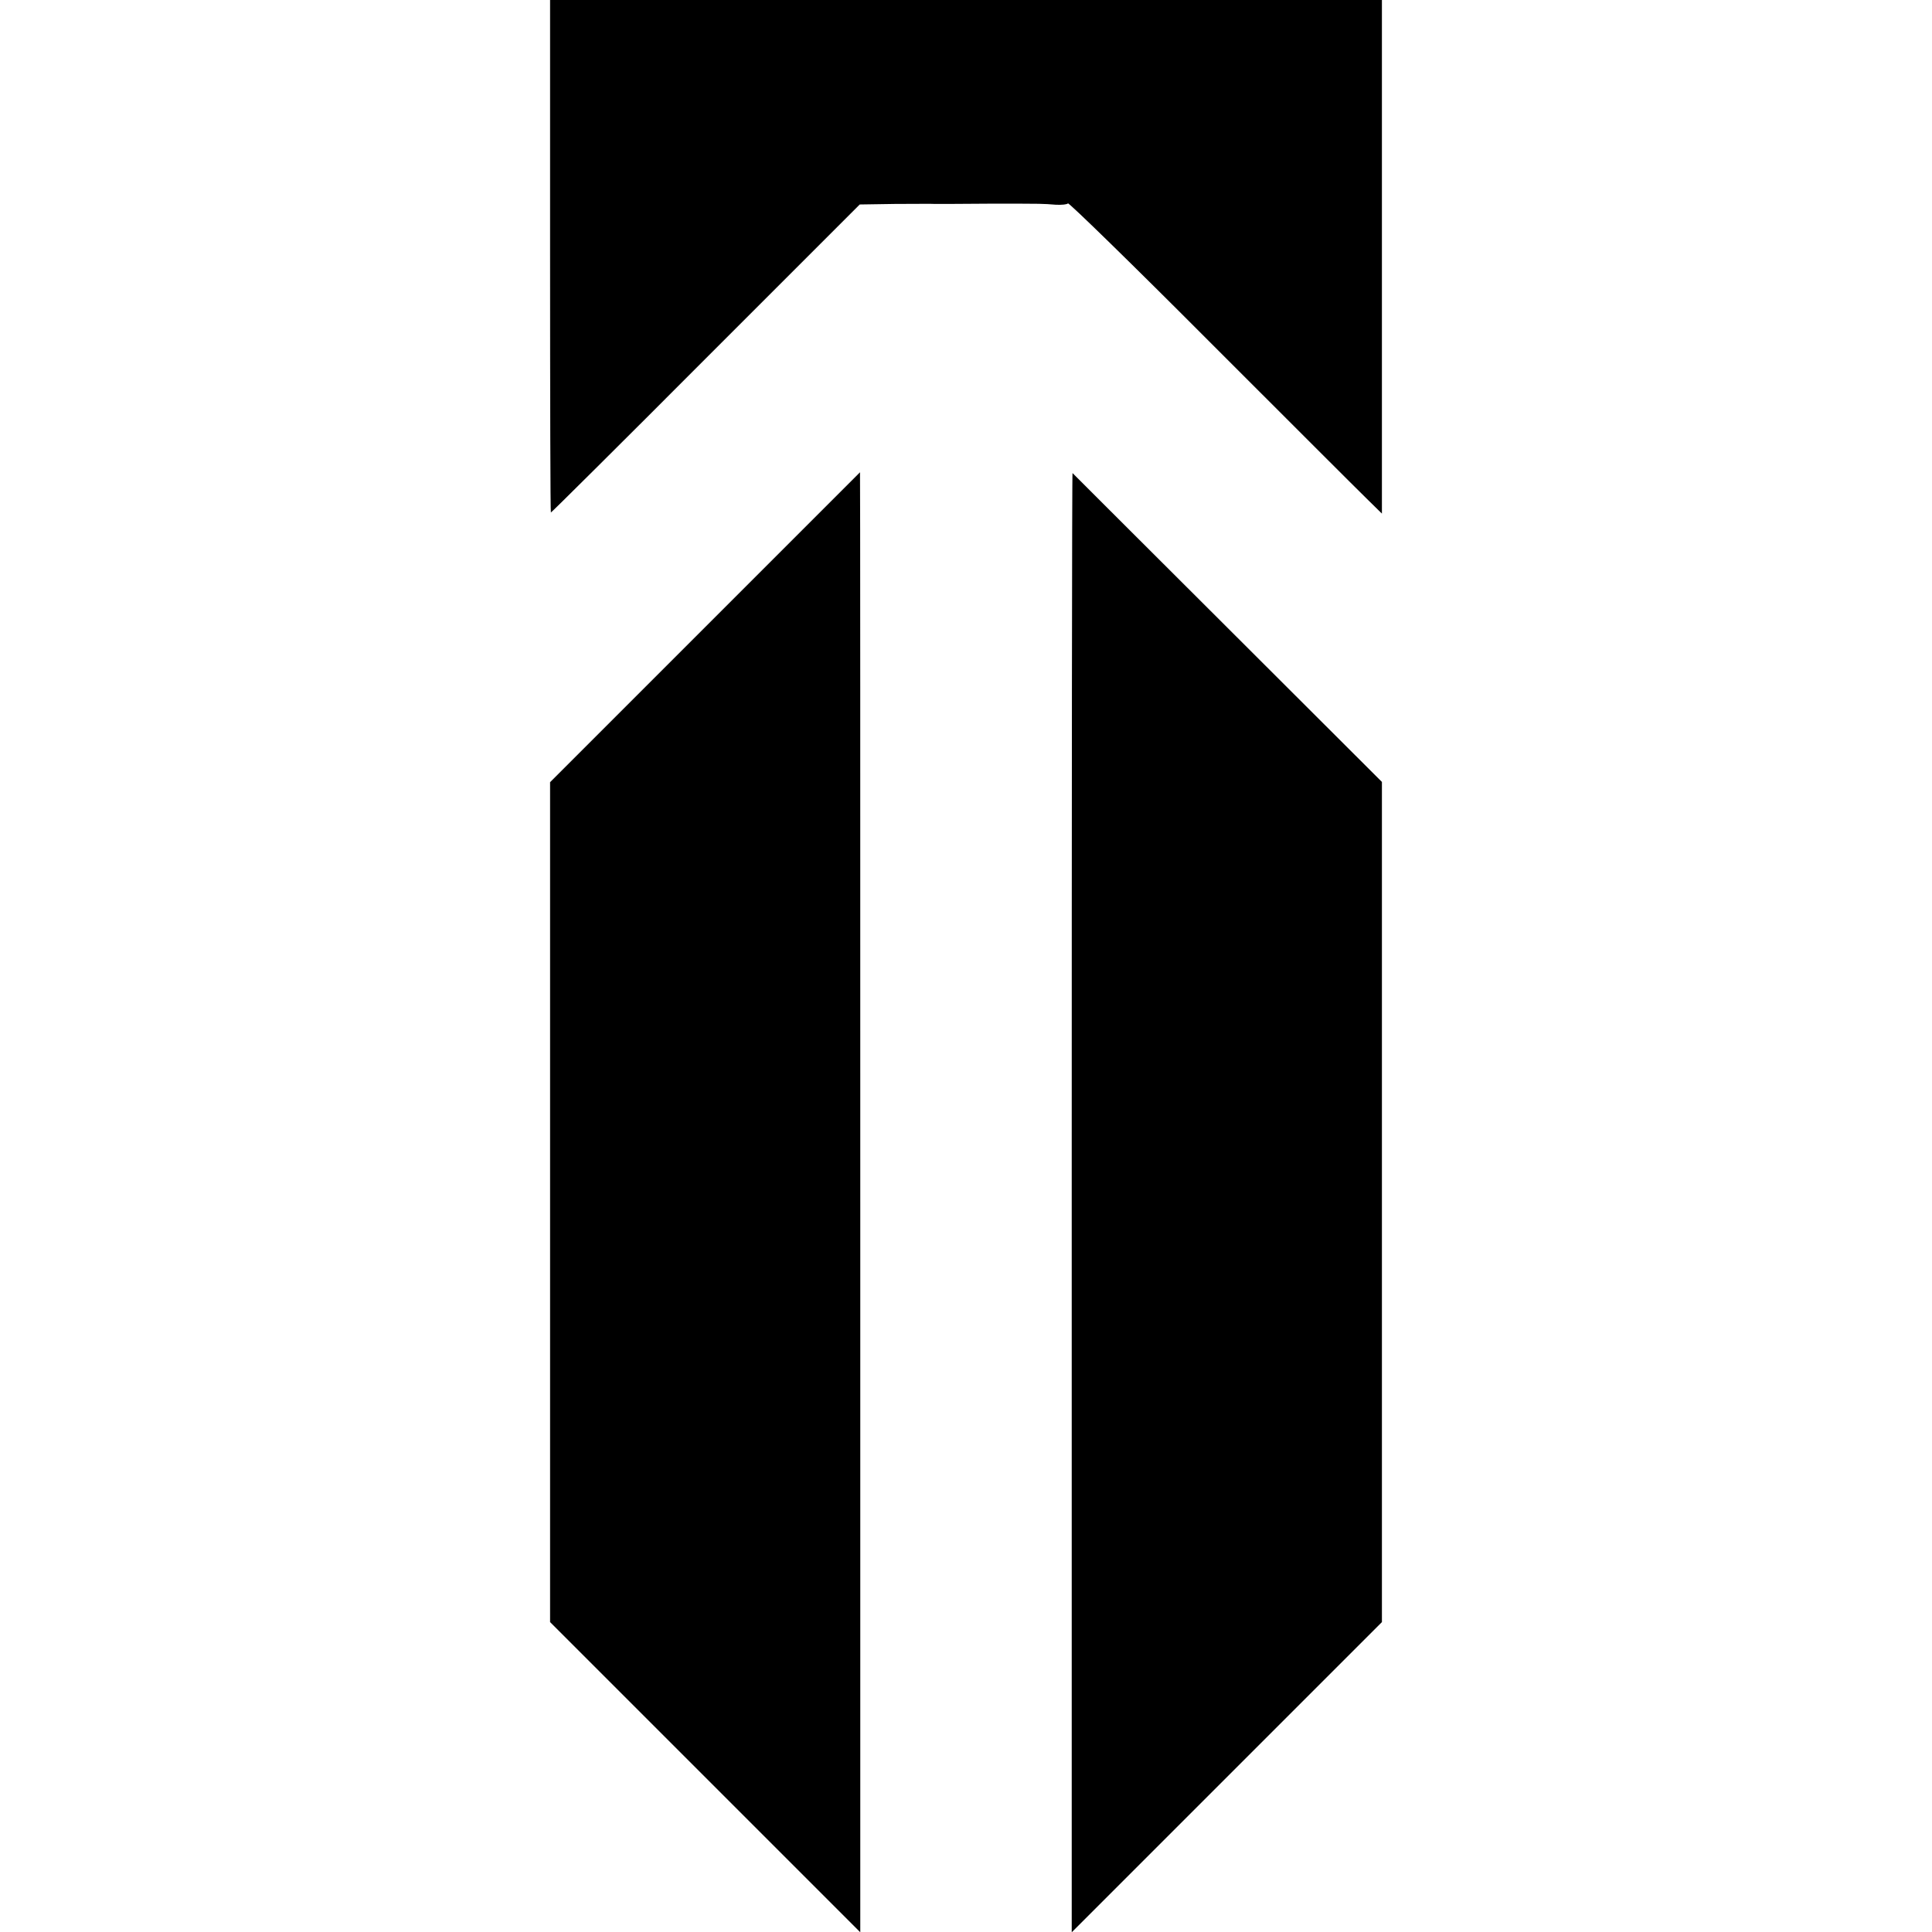
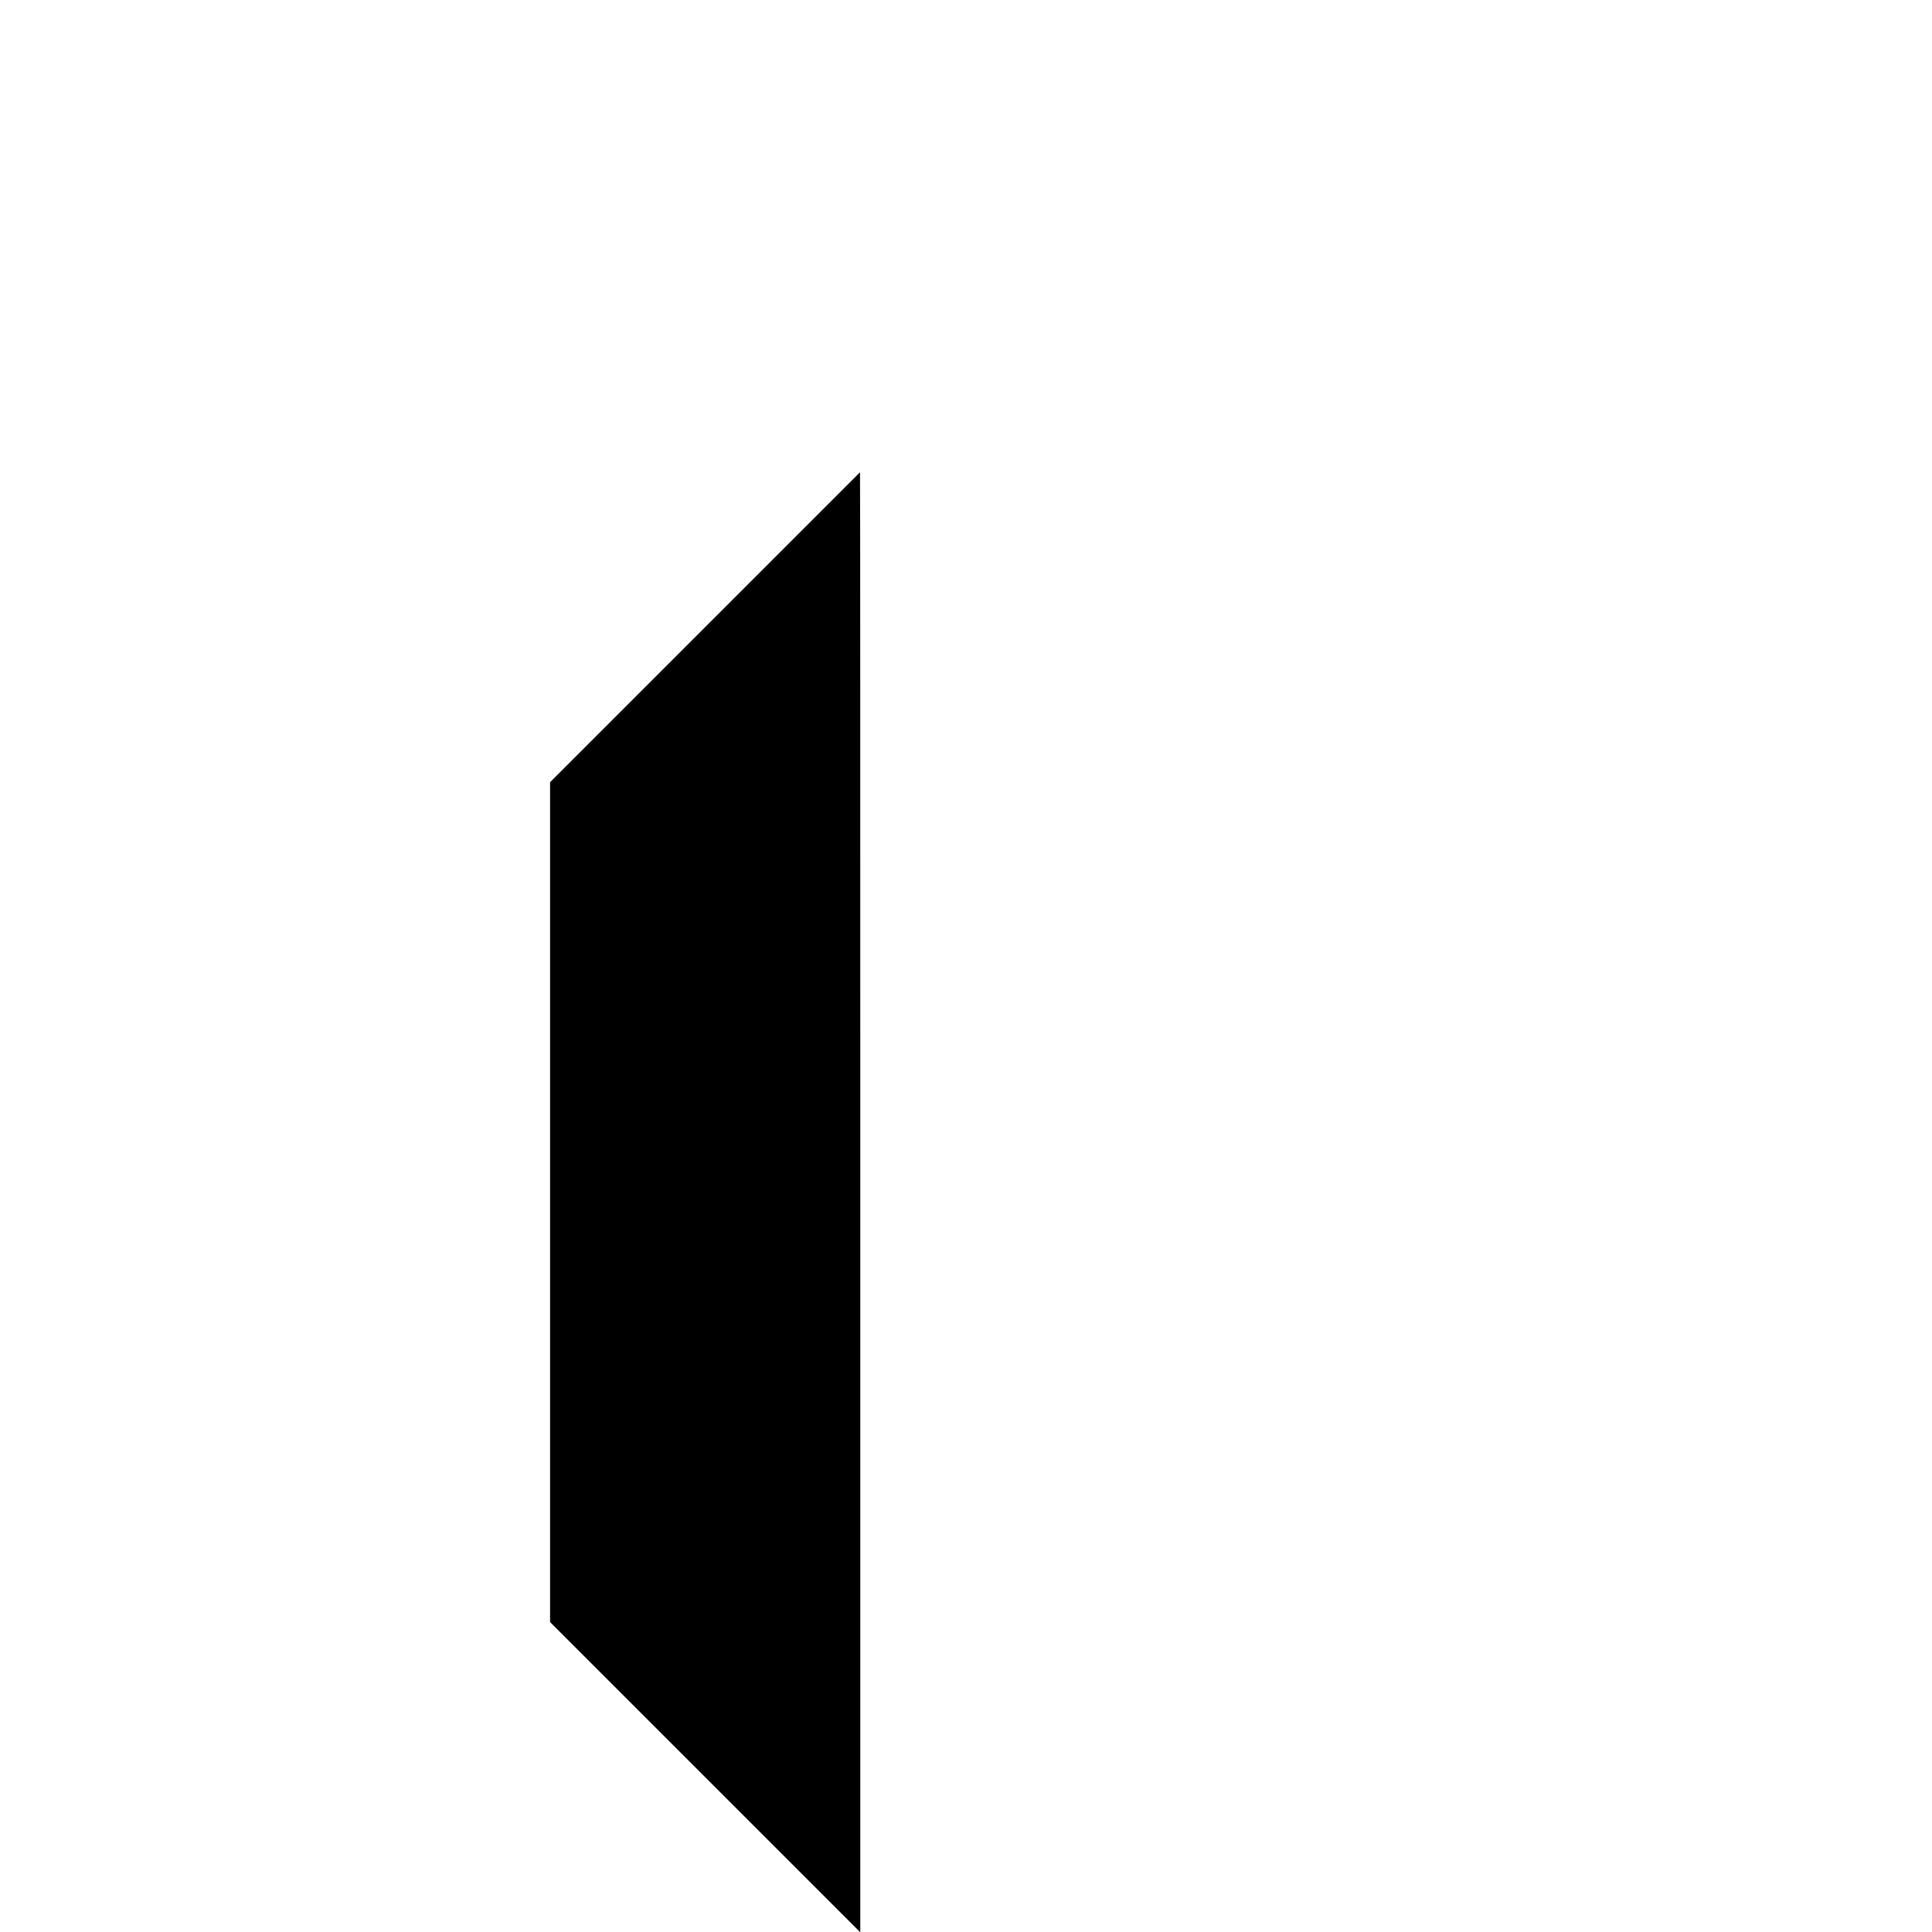
<svg xmlns="http://www.w3.org/2000/svg" version="1.0" width="720pt" height="720pt" viewBox="0 0 720 720" preserveAspectRatio="xMidYMid meet">
  <g transform="translate(0,720) scale(0.1,-0.1)" fill="#000000" stroke="none">
-     <path d="M2050 6245 c0 -525 1 -955 3 -955 2 0 262 258 577 574 l574 574 131 2 c71 0 139 1 150 0 11 0 103 0 205 1 209 0 192 0 245 -4 22 -1 42 1 45 5 3 4 243 -230 532 -520 290 -290 552 -552 583 -582 l55 -54 0 957 0 957 -1550 0 -1550 0 0 -955z" />
    <path d="M2627 4862 l-577 -577 0 -1565 0 -1565 578 -578 578 -578 0 2721 c0 1496 0 2720 -1 2720 0 0 -260 -260 -578 -578z" />
-     <path d="M3994 2719 l0 -2720 578 578 578 578 0 1565 0 1566 -575 574 c-317 316 -577 576 -578 577 -2 1 -3 -1222 -3 -2718z" />
  </g>
</svg>